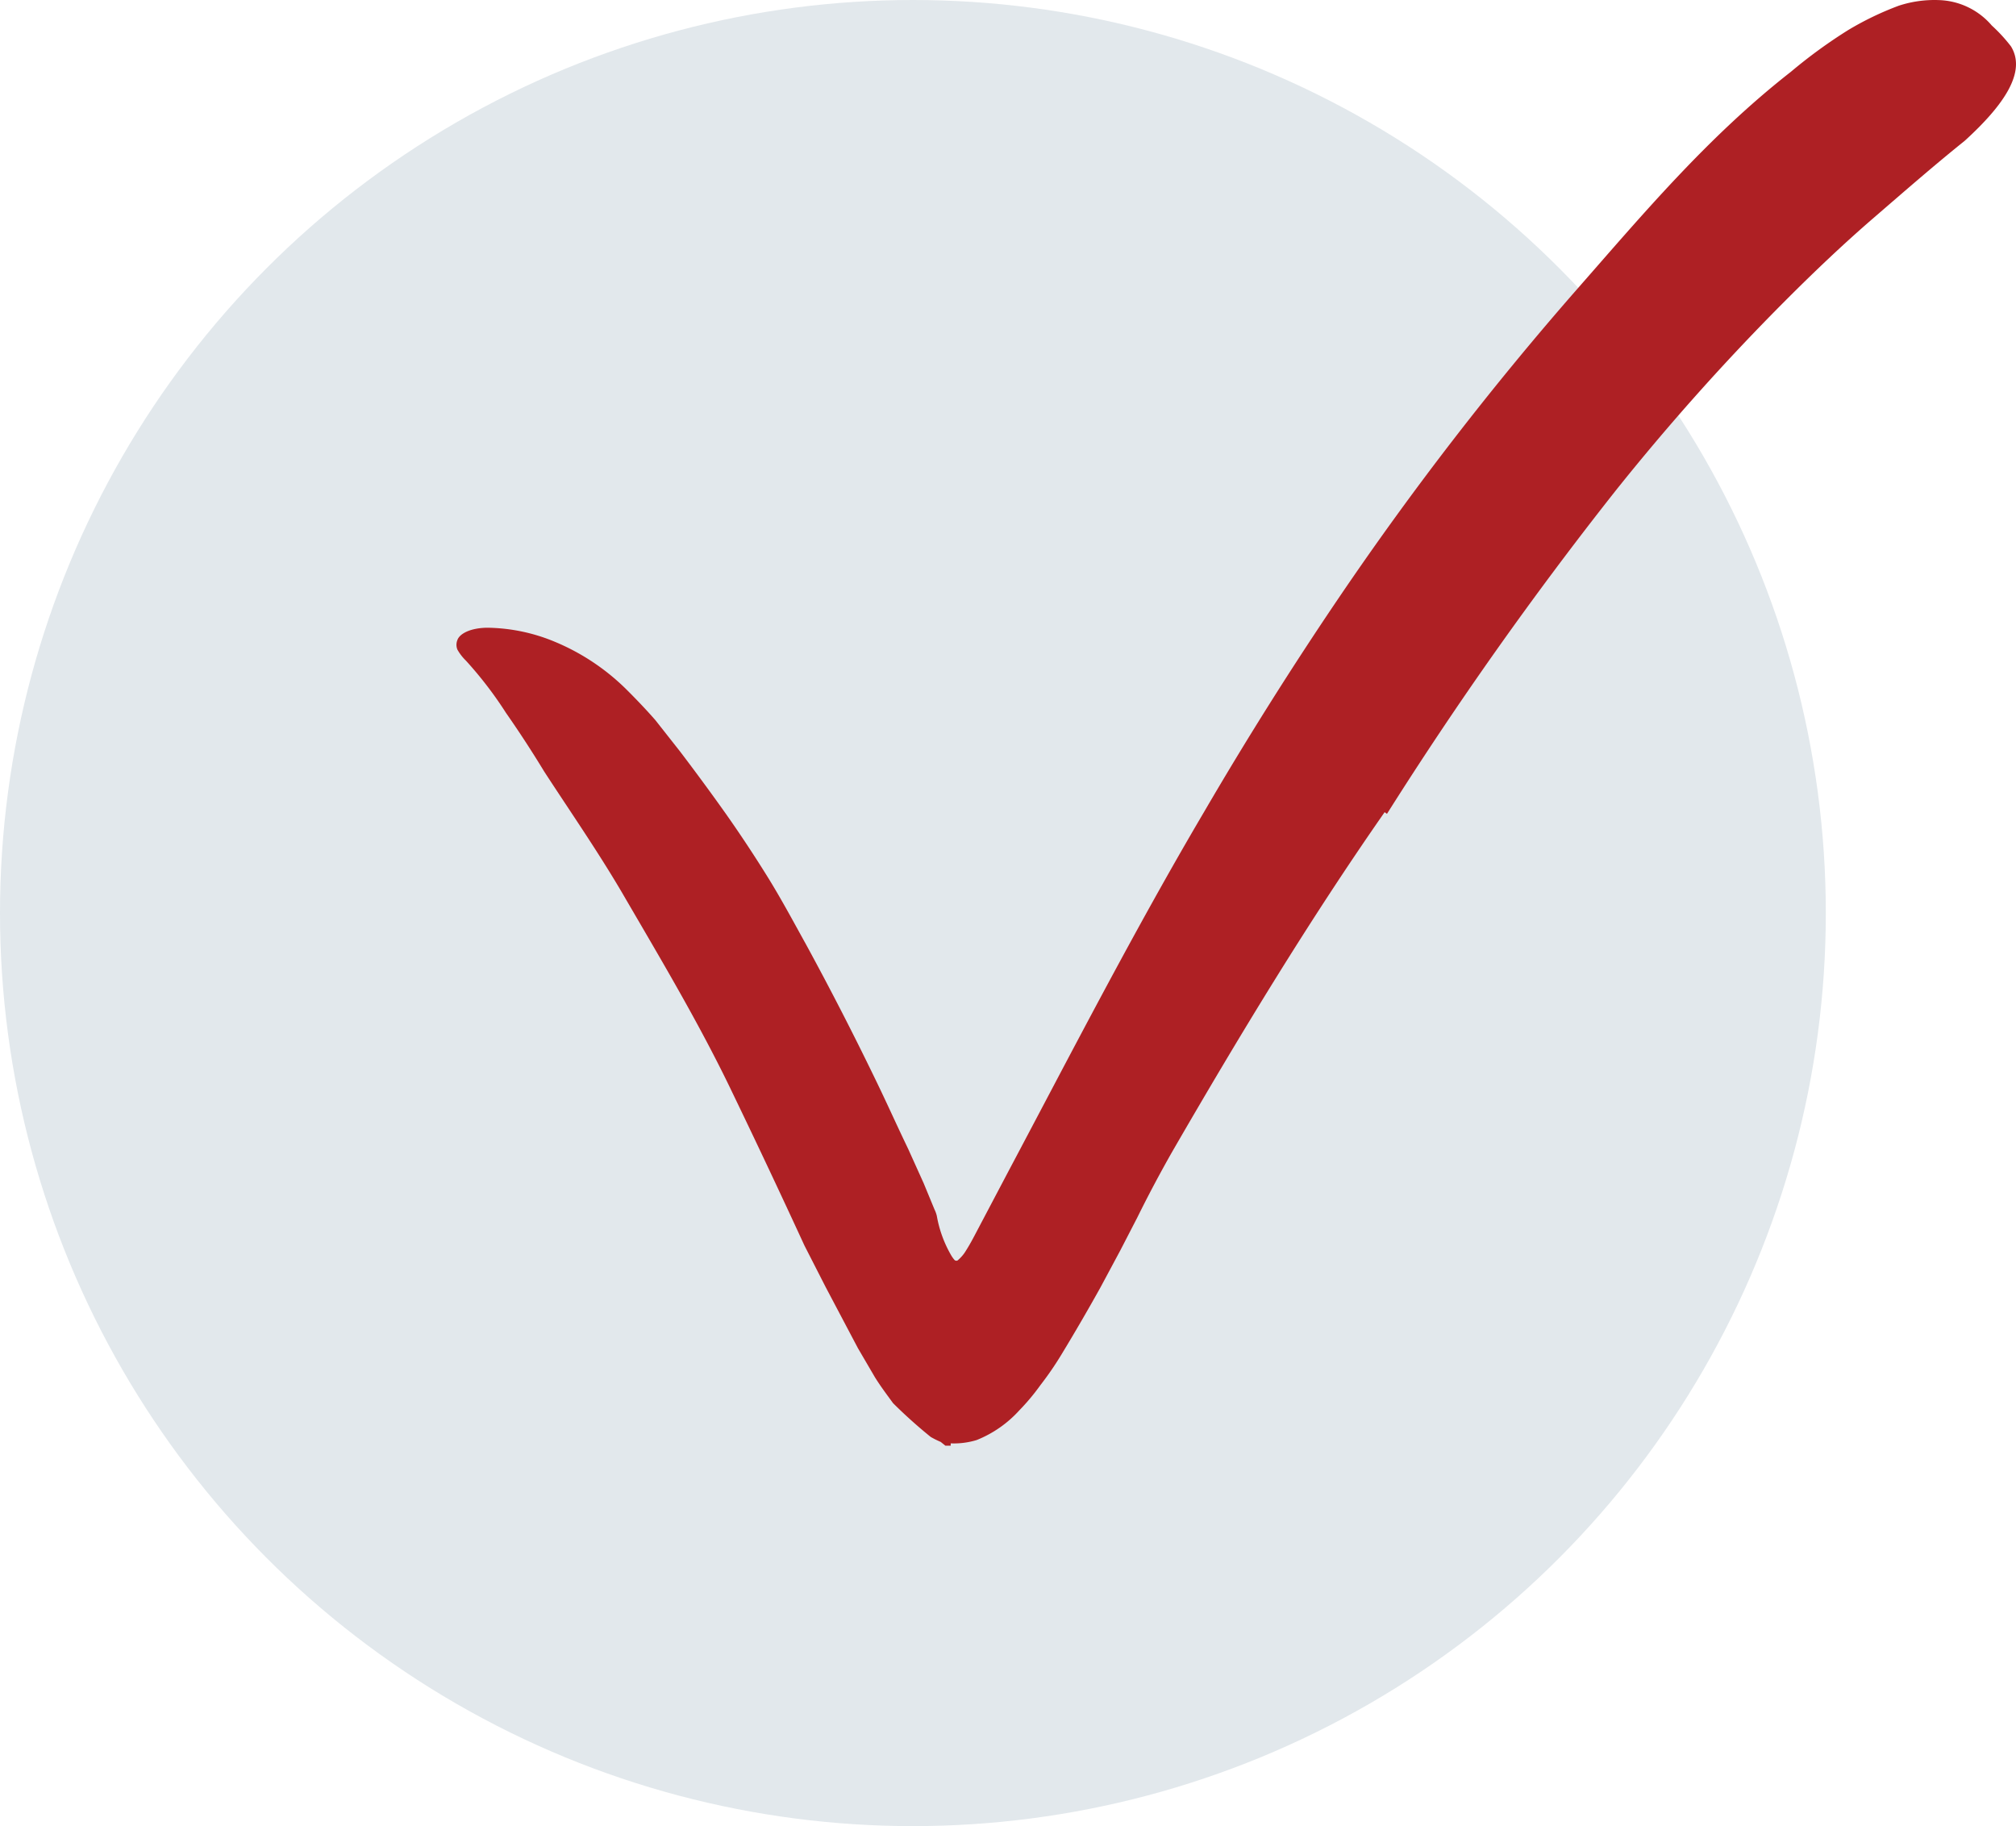
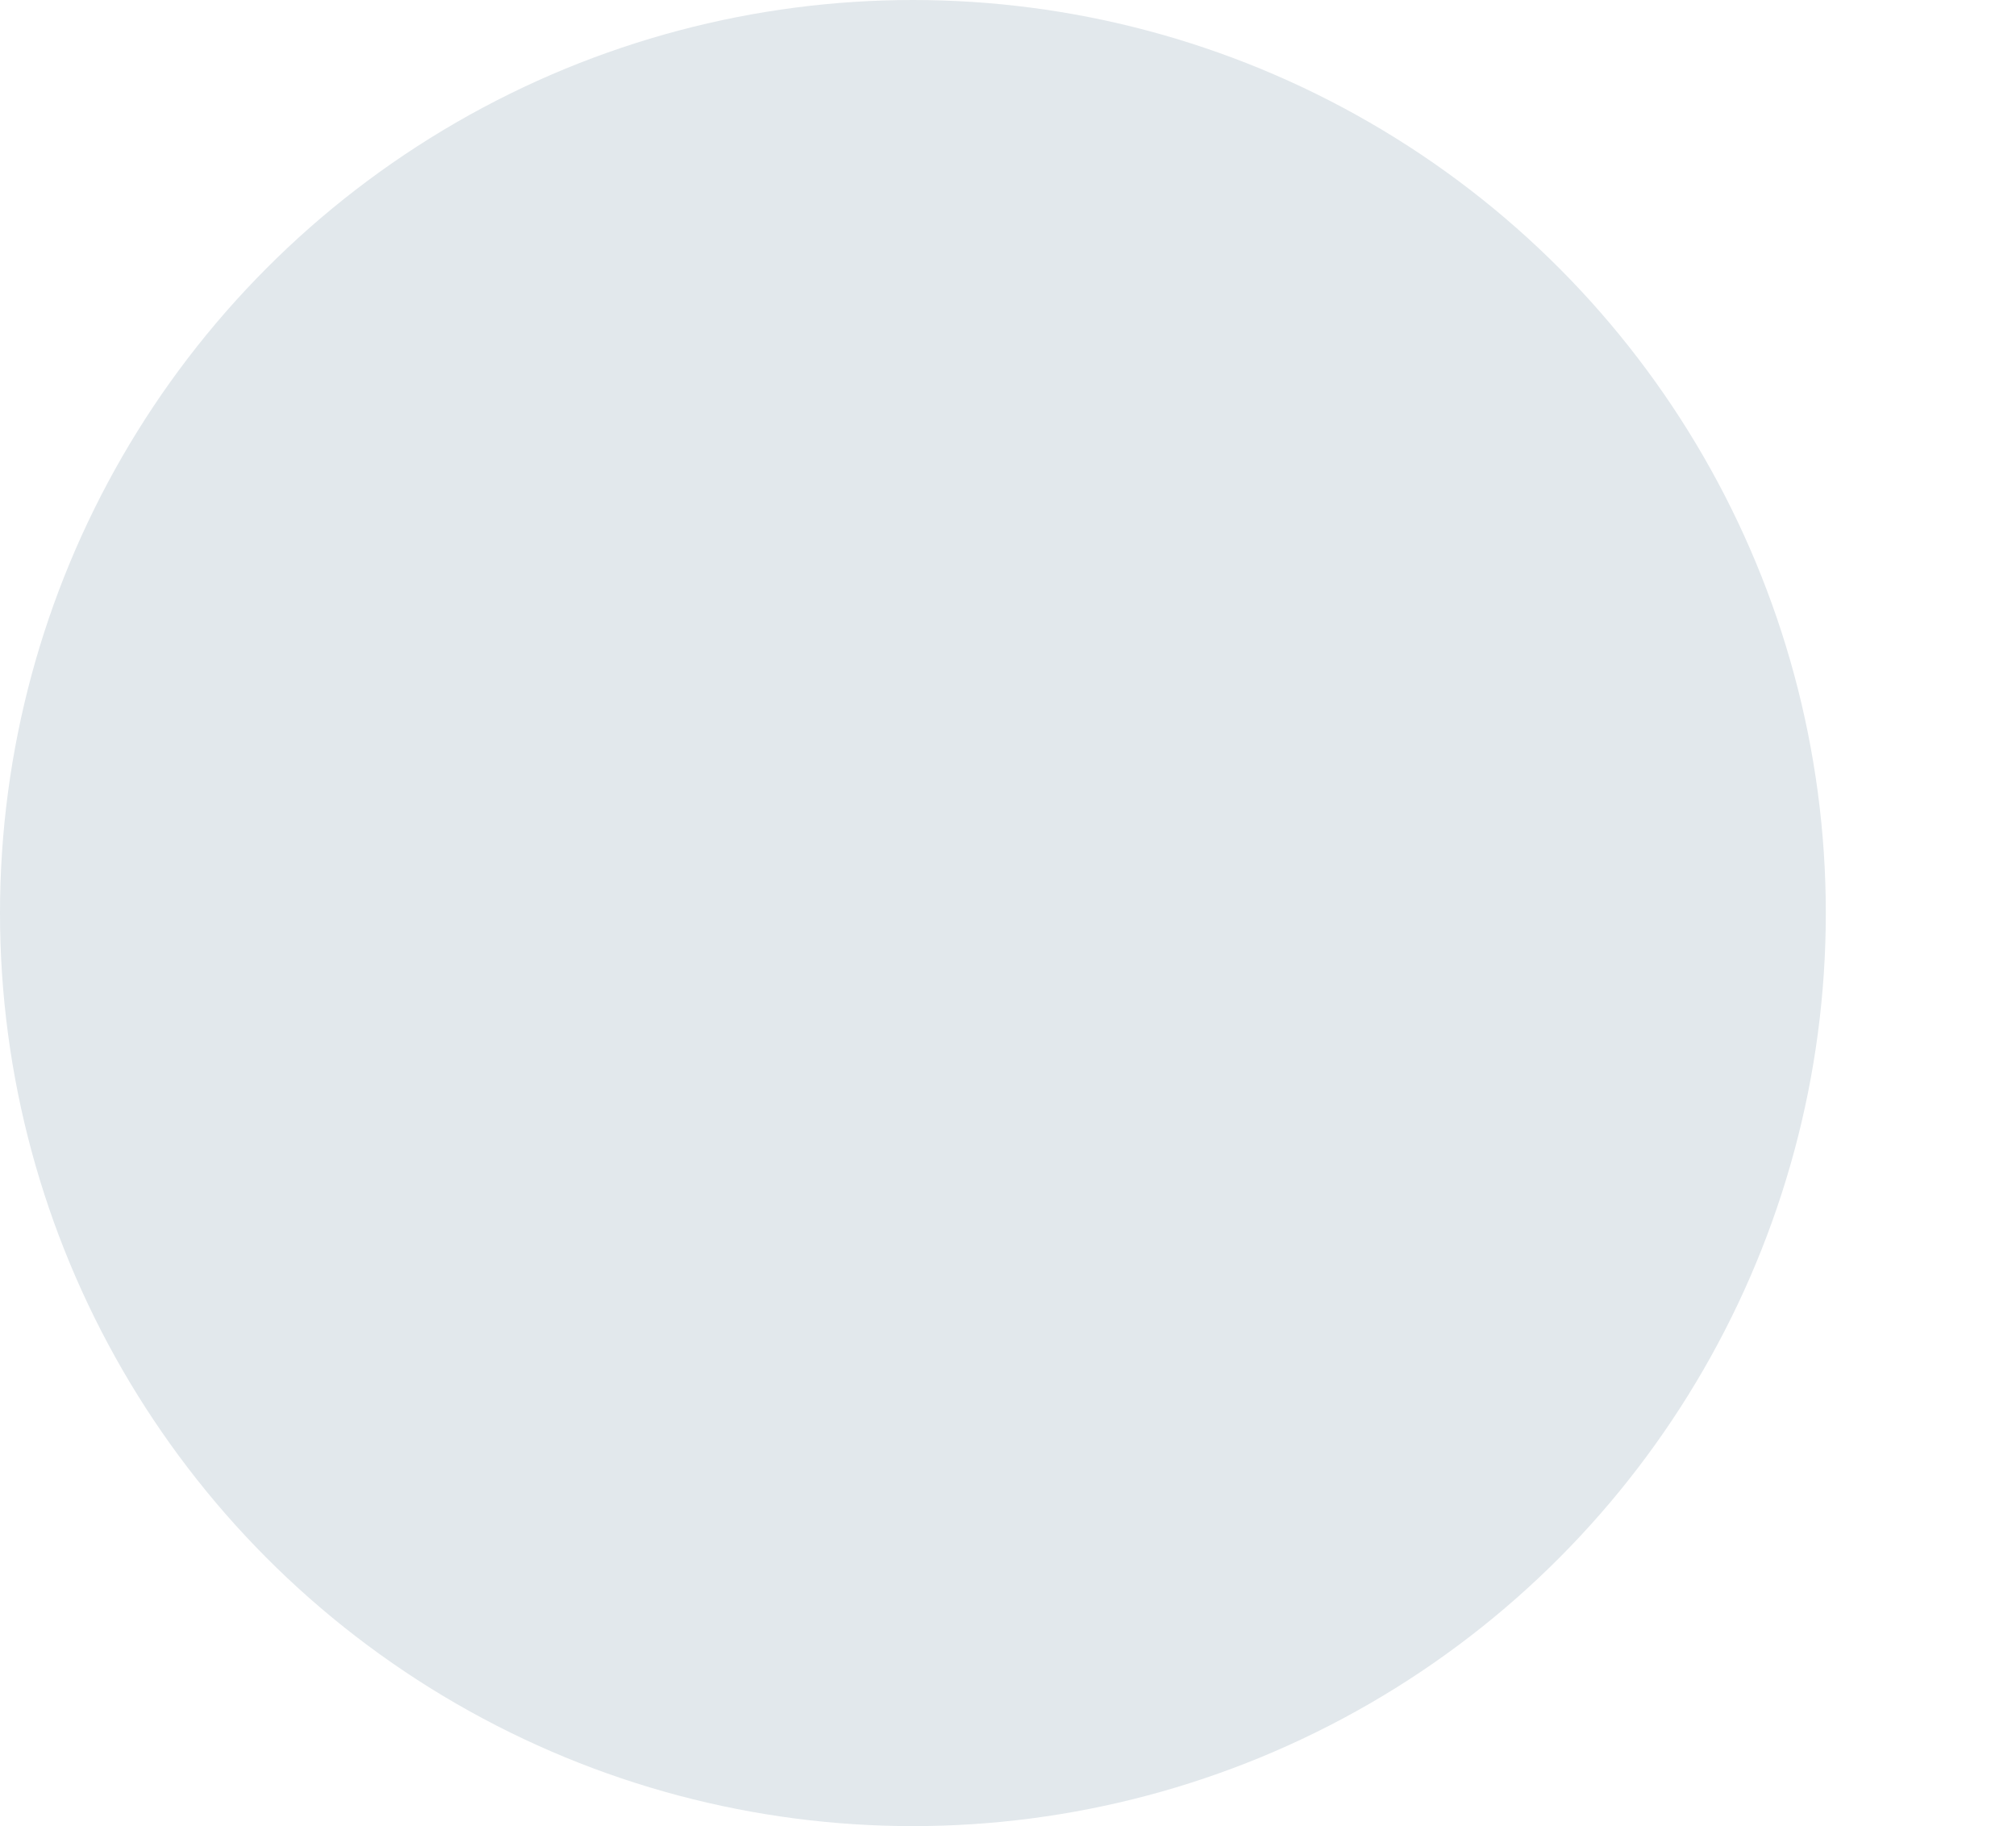
<svg xmlns="http://www.w3.org/2000/svg" width="53" height="48">
  <g fill="none" fill-rule="evenodd">
    <circle fill="#E2E8EC" cx="24" cy="24" r="24" />
-     <path d="M36.401 21.349c-1.991 2.854-3.82 5.873-5.594 8.942-.317.559-.62 1.128-.907 1.71l-.447.865-.52.97a53.699 53.699 0 01-1.019 1.753 8.474 8.474 0 01-.56.817 5.79 5.79 0 01-.559.668 3.03 3.03 0 01-1.119.778 2.048 2.048 0 01-.654.088h-.028V38h-.14l-.123-.099a2.346 2.346 0 01-.263-.131 12.83 12.83 0 01-.99-.888c-.163-.224-.325-.438-.476-.68l-.448-.766-.845-1.6-.56-1.096a245.309 245.309 0 00-1.896-4.022c-.867-1.813-1.908-3.55-2.903-5.26-.644-1.096-1.366-2.137-2.043-3.178a28.857 28.857 0 00-1.007-1.545c-.31-.485-.662-.943-1.051-1.37a1.285 1.285 0 01-.224-.29.333.333 0 010-.252c.05-.148.302-.312.766-.323a4.74 4.74 0 011.79.367 5.88 5.88 0 011.914 1.282c.257.257.498.51.733.778l.643.816a61.54 61.54 0 011.209 1.644c.386.548.766 1.123 1.119 1.693.352.57.671 1.167.996 1.753a82.532 82.532 0 011.83 3.562c.29.597.559 1.2.85 1.803l.408.904.19.46.095.23a.773.773 0 01.062.175c.064.365.193.715.38 1.036a.85.85 0 00.079.11.068.068 0 00.106 0 1.02 1.02 0 00.162-.181c.09-.137.174-.285.252-.433l.89-1.688c1.678-3.161 3.323-6.361 5.158-9.473a98.408 98.408 0 013.564-5.66 83.146 83.146 0 016.216-8.05c1.745-1.988 3.452-4.026 5.645-5.741.475-.4.978-.766 1.505-1.096A8.072 8.072 0 0149.918.15c.336-.11.688-.16 1.041-.148a1.906 1.906 0 011.404.668c.184.168.353.351.504.548.414.669-.18 1.54-1.214 2.482-.806.647-1.583 1.326-2.384 2.017-.8.69-1.572 1.424-2.338 2.191a60.73 60.73 0 00-4.476 5.014 98.67 98.67 0 00-5.992 8.47l-.062-.043z" fill="#AE2024" fill-rule="nonzero" />
  </g>
</svg>